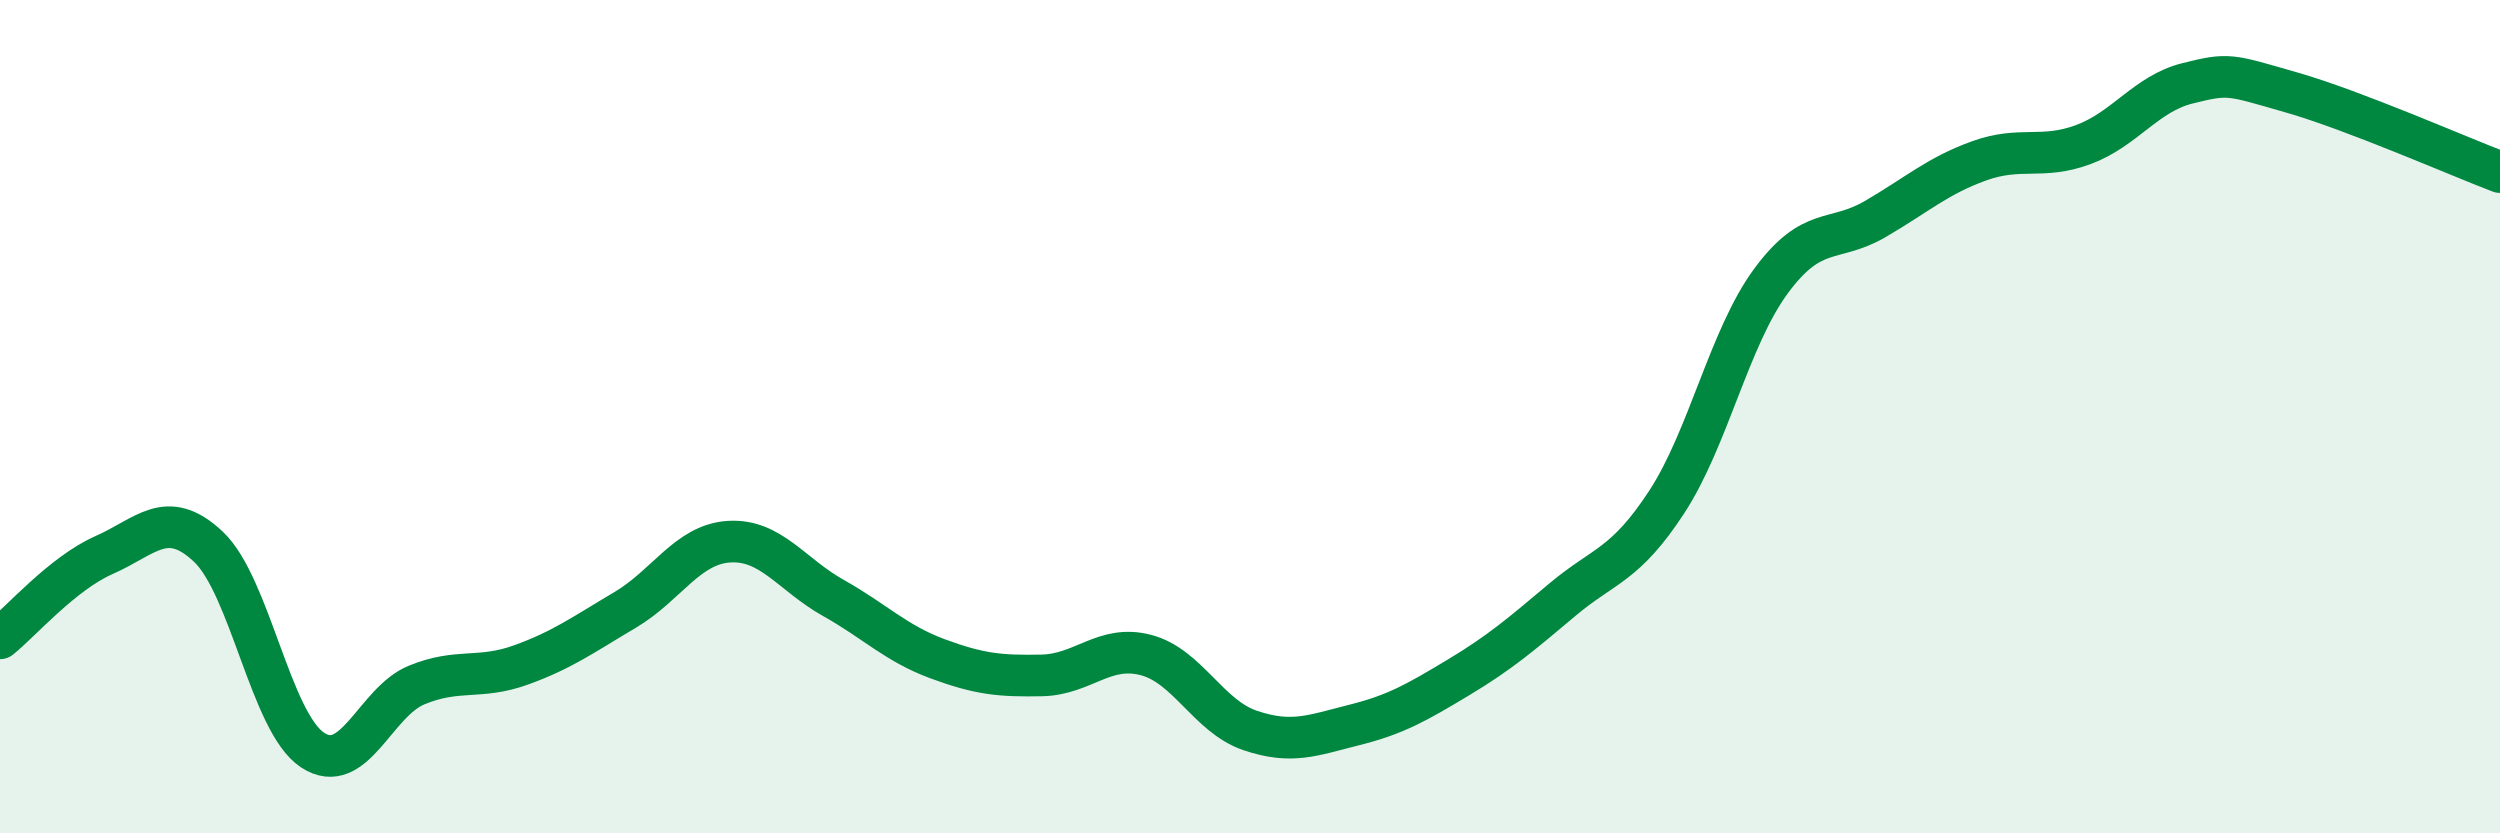
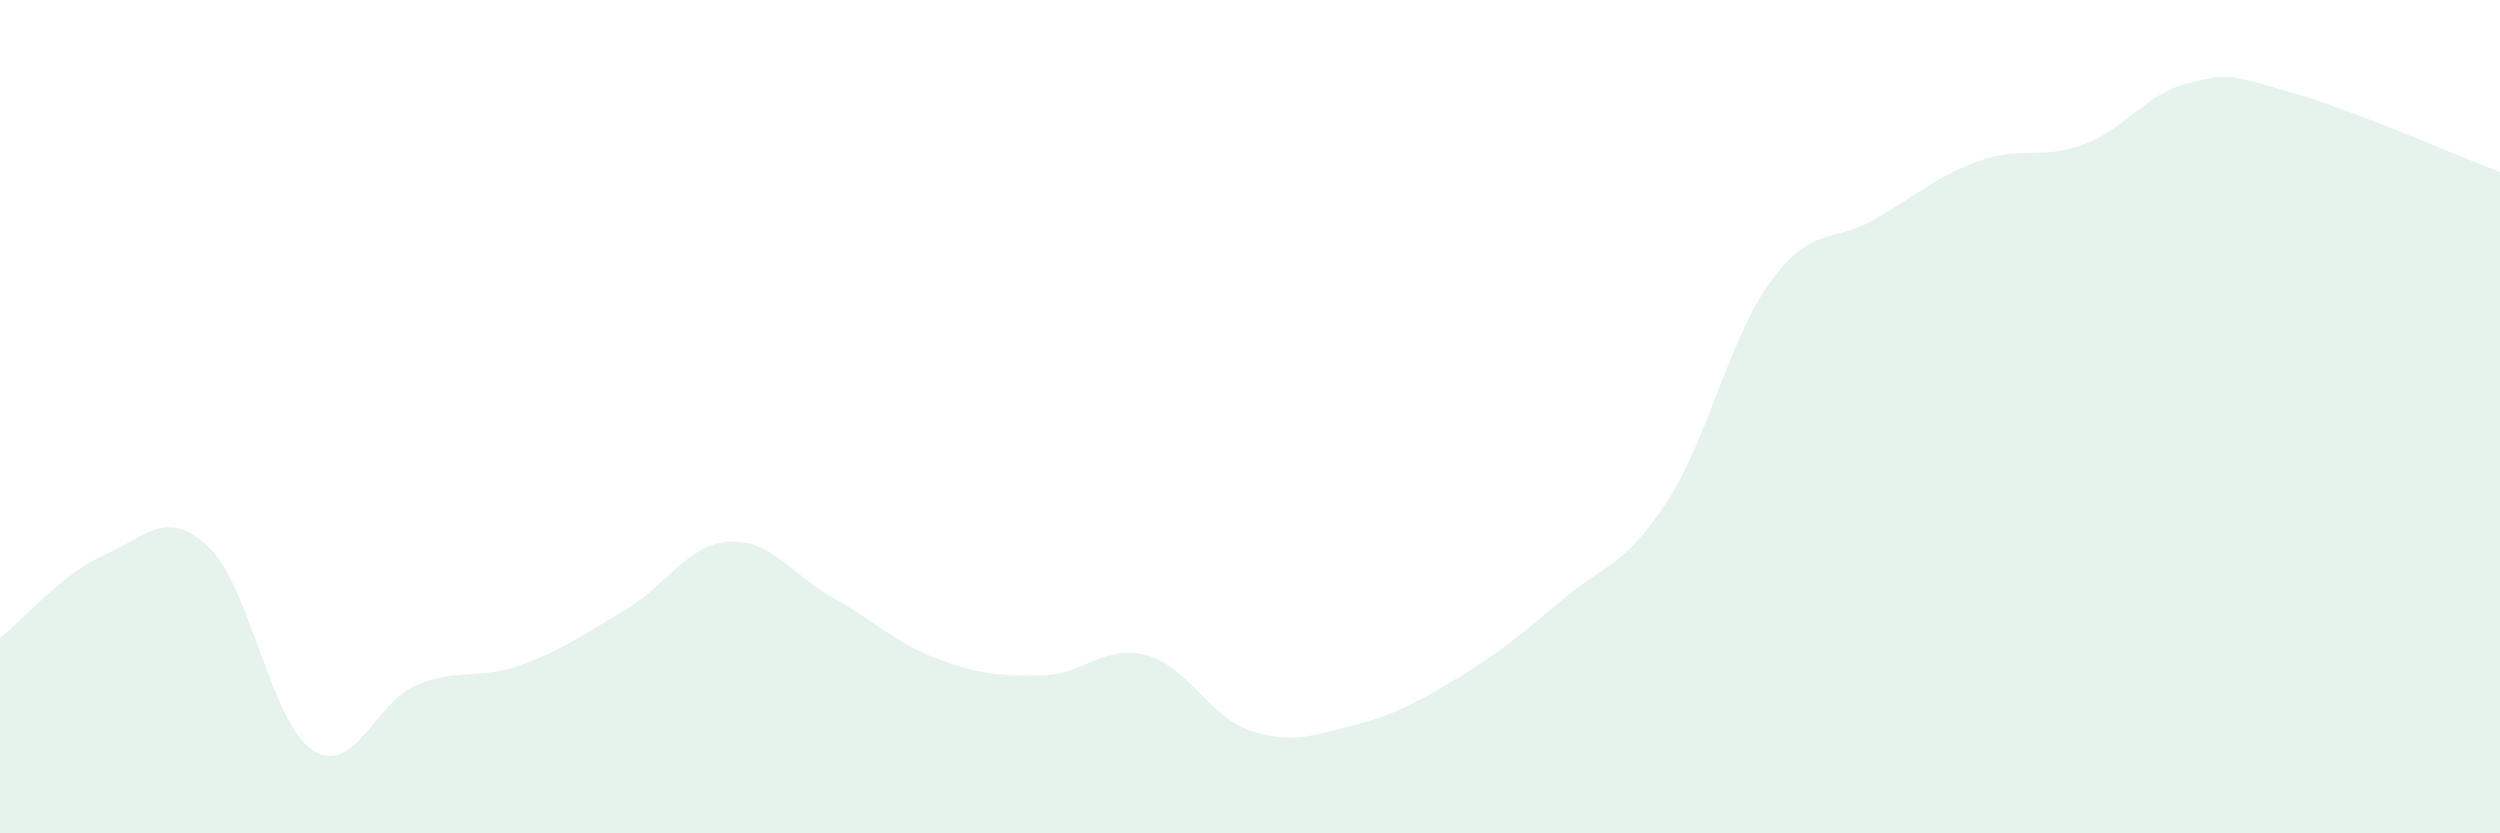
<svg xmlns="http://www.w3.org/2000/svg" width="60" height="20" viewBox="0 0 60 20">
  <path d="M 0,15.32 C 0.5,14.92 1.5,13.76 2.5,13.32 C 3.5,12.88 4,12.18 5,13.12 C 6,14.06 6.5,17.34 7.5,18 C 8.5,18.66 9,16.85 10,16.44 C 11,16.03 11.5,16.32 12.5,15.96 C 13.5,15.6 14,15.23 15,14.64 C 16,14.05 16.5,13.06 17.5,13 C 18.5,12.94 19,13.79 20,14.35 C 21,14.91 21.5,15.44 22.5,15.81 C 23.5,16.18 24,16.23 25,16.21 C 26,16.19 26.5,15.46 27.5,15.72 C 28.5,15.98 29,17.19 30,17.53 C 31,17.87 31.5,17.65 32.5,17.4 C 33.5,17.15 34,16.86 35,16.26 C 36,15.66 36.5,15.23 37.5,14.39 C 38.5,13.55 39,13.58 40,12.05 C 41,10.52 41.5,8.11 42.5,6.75 C 43.5,5.39 44,5.84 45,5.26 C 46,4.68 46.5,4.22 47.5,3.86 C 48.5,3.5 49,3.84 50,3.47 C 51,3.1 51.5,2.25 52.5,2 C 53.5,1.75 53.5,1.79 55,2.22 C 56.5,2.65 59,3.75 60,4.13L60 20L0 20Z" fill="#008740" opacity="0.1" stroke-linecap="round" stroke-linejoin="round" />
-   <path d="M 0,15.32 C 0.5,14.92 1.5,13.76 2.5,13.32 C 3.5,12.88 4,12.18 5,13.12 C 6,14.06 6.5,17.34 7.5,18 C 8.5,18.66 9,16.85 10,16.44 C 11,16.03 11.5,16.32 12.5,15.96 C 13.5,15.6 14,15.23 15,14.64 C 16,14.05 16.5,13.06 17.5,13 C 18.5,12.94 19,13.79 20,14.35 C 21,14.91 21.5,15.44 22.5,15.81 C 23.5,16.18 24,16.23 25,16.21 C 26,16.19 26.5,15.46 27.5,15.72 C 28.5,15.98 29,17.19 30,17.53 C 31,17.87 31.5,17.65 32.5,17.4 C 33.5,17.15 34,16.86 35,16.26 C 36,15.66 36.5,15.23 37.5,14.39 C 38.5,13.55 39,13.58 40,12.05 C 41,10.52 41.5,8.11 42.5,6.75 C 43.5,5.39 44,5.84 45,5.26 C 46,4.68 46.5,4.22 47.5,3.86 C 48.5,3.5 49,3.84 50,3.47 C 51,3.1 51.5,2.25 52.5,2 C 53.5,1.75 53.5,1.79 55,2.22 C 56.5,2.65 59,3.75 60,4.13" stroke="#008740" stroke-width="1" fill="none" stroke-linecap="round" stroke-linejoin="round" />
</svg>